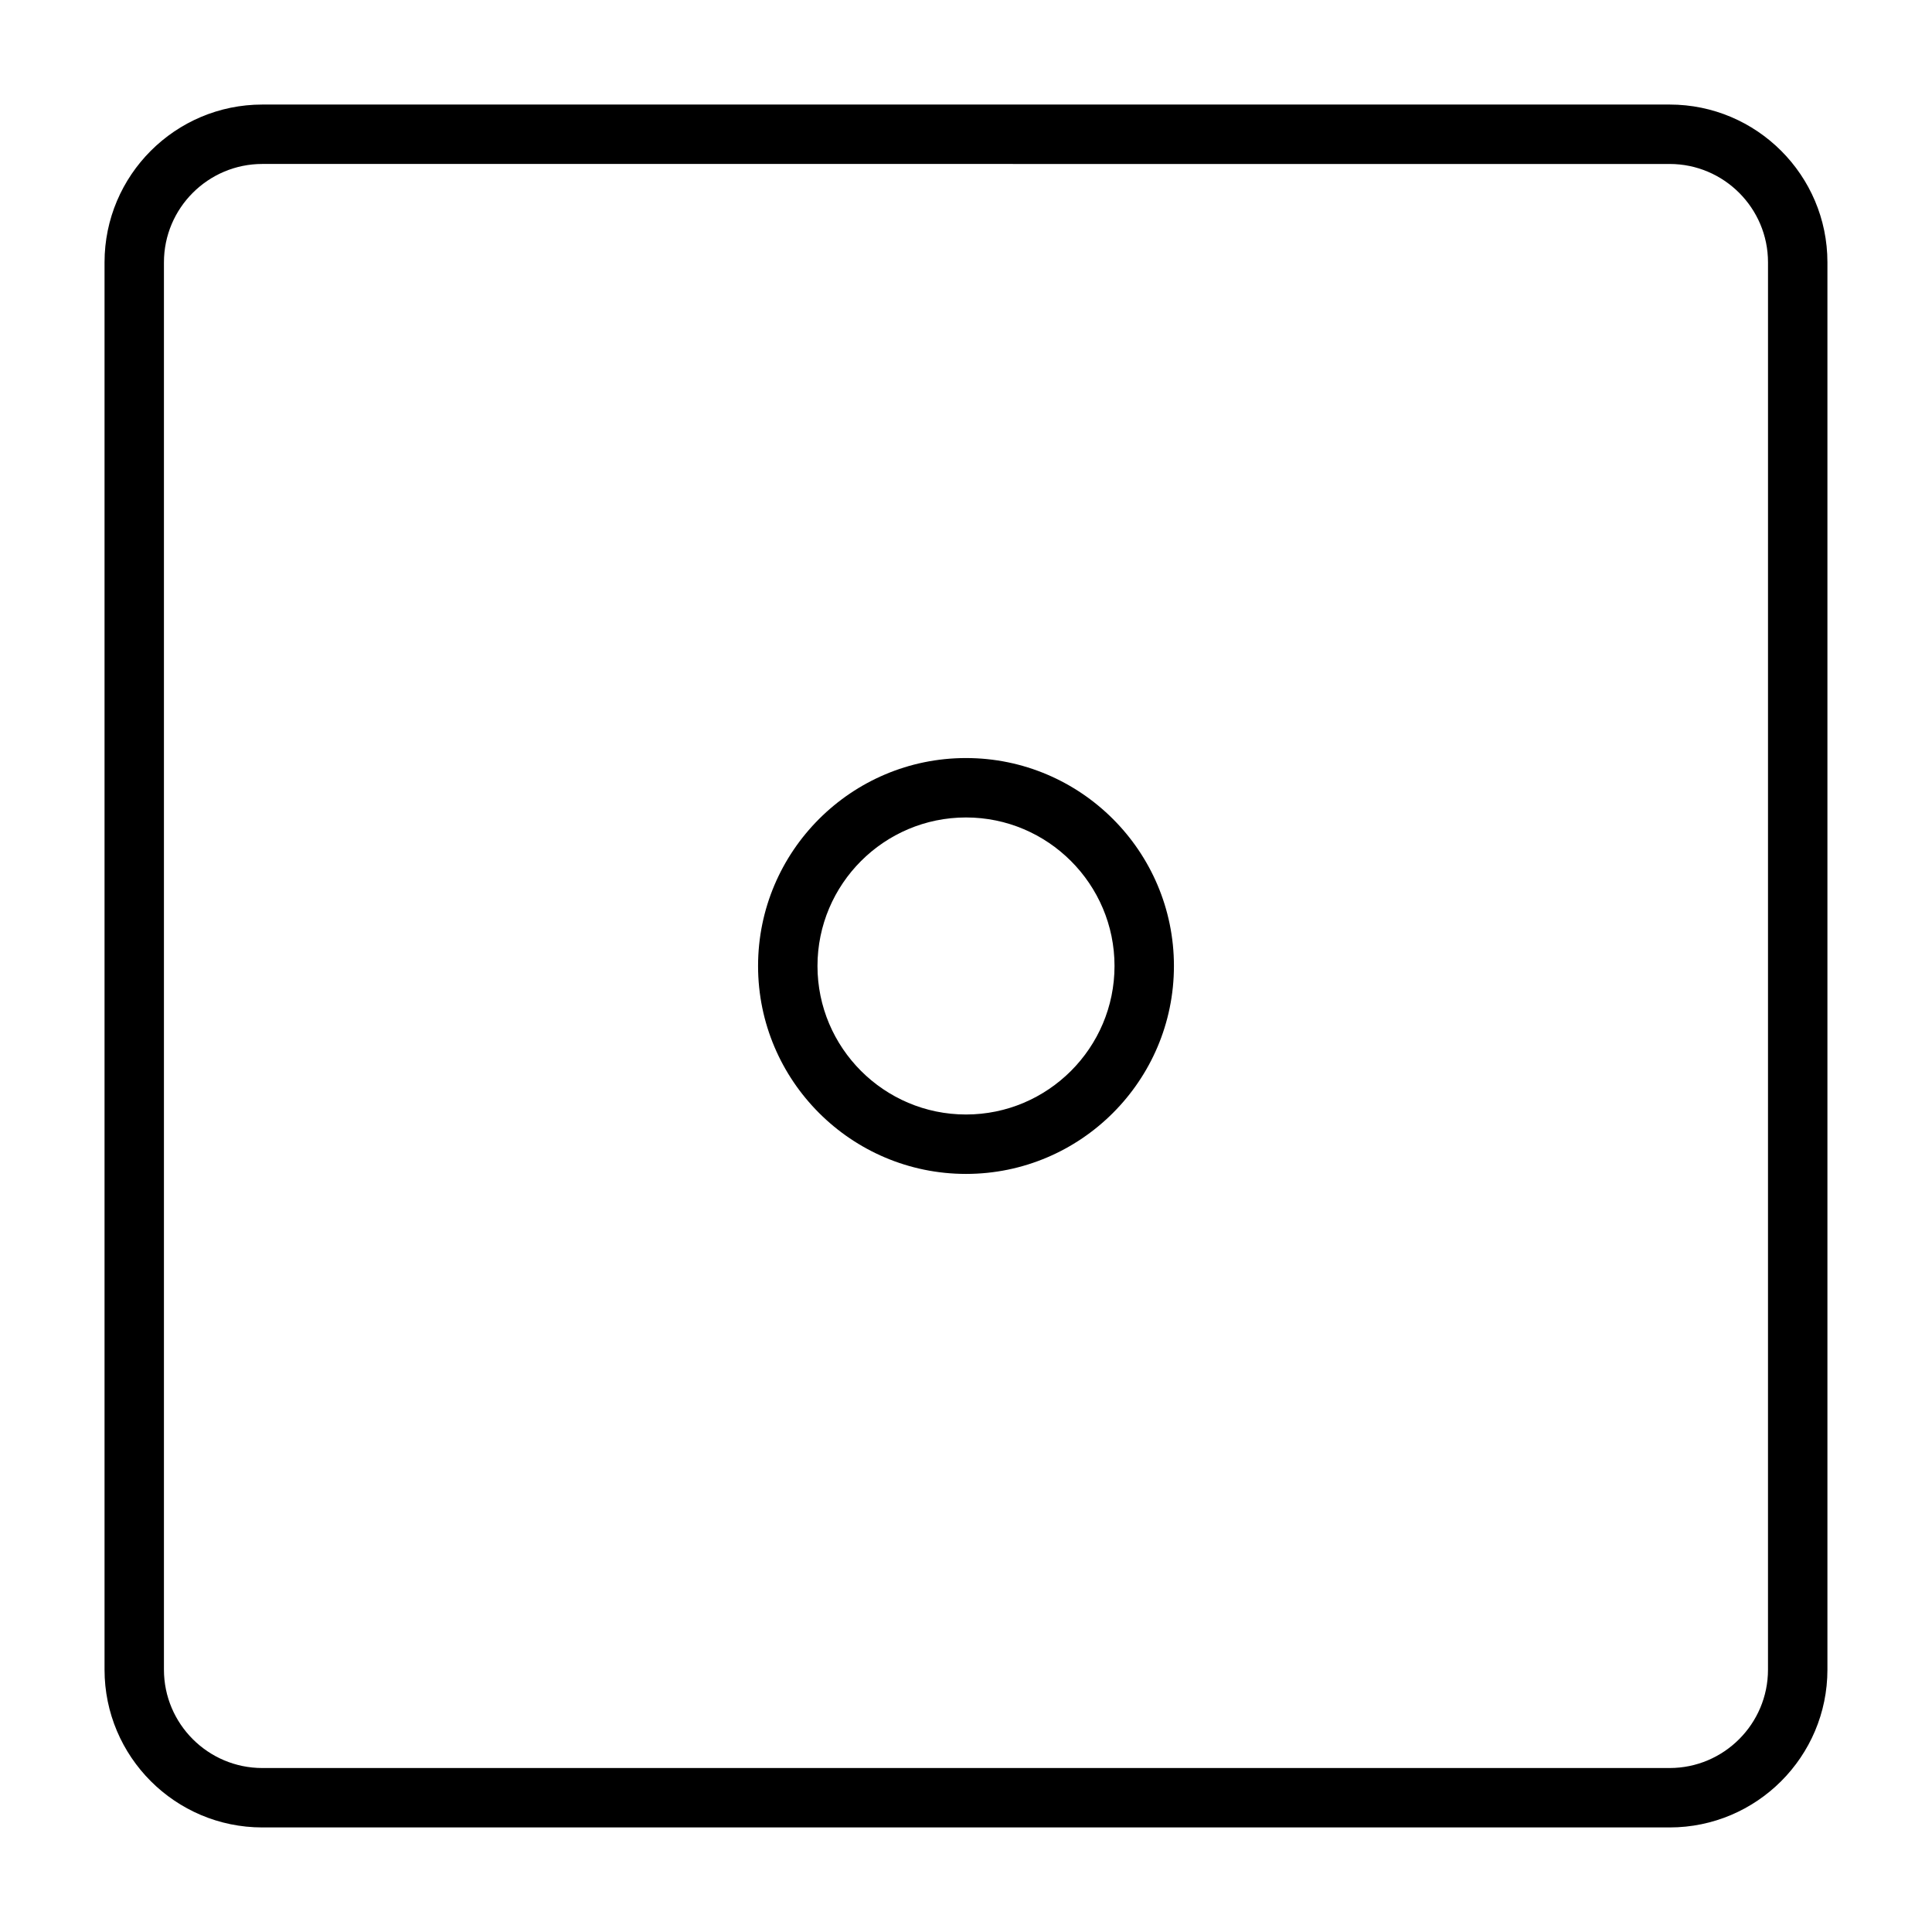
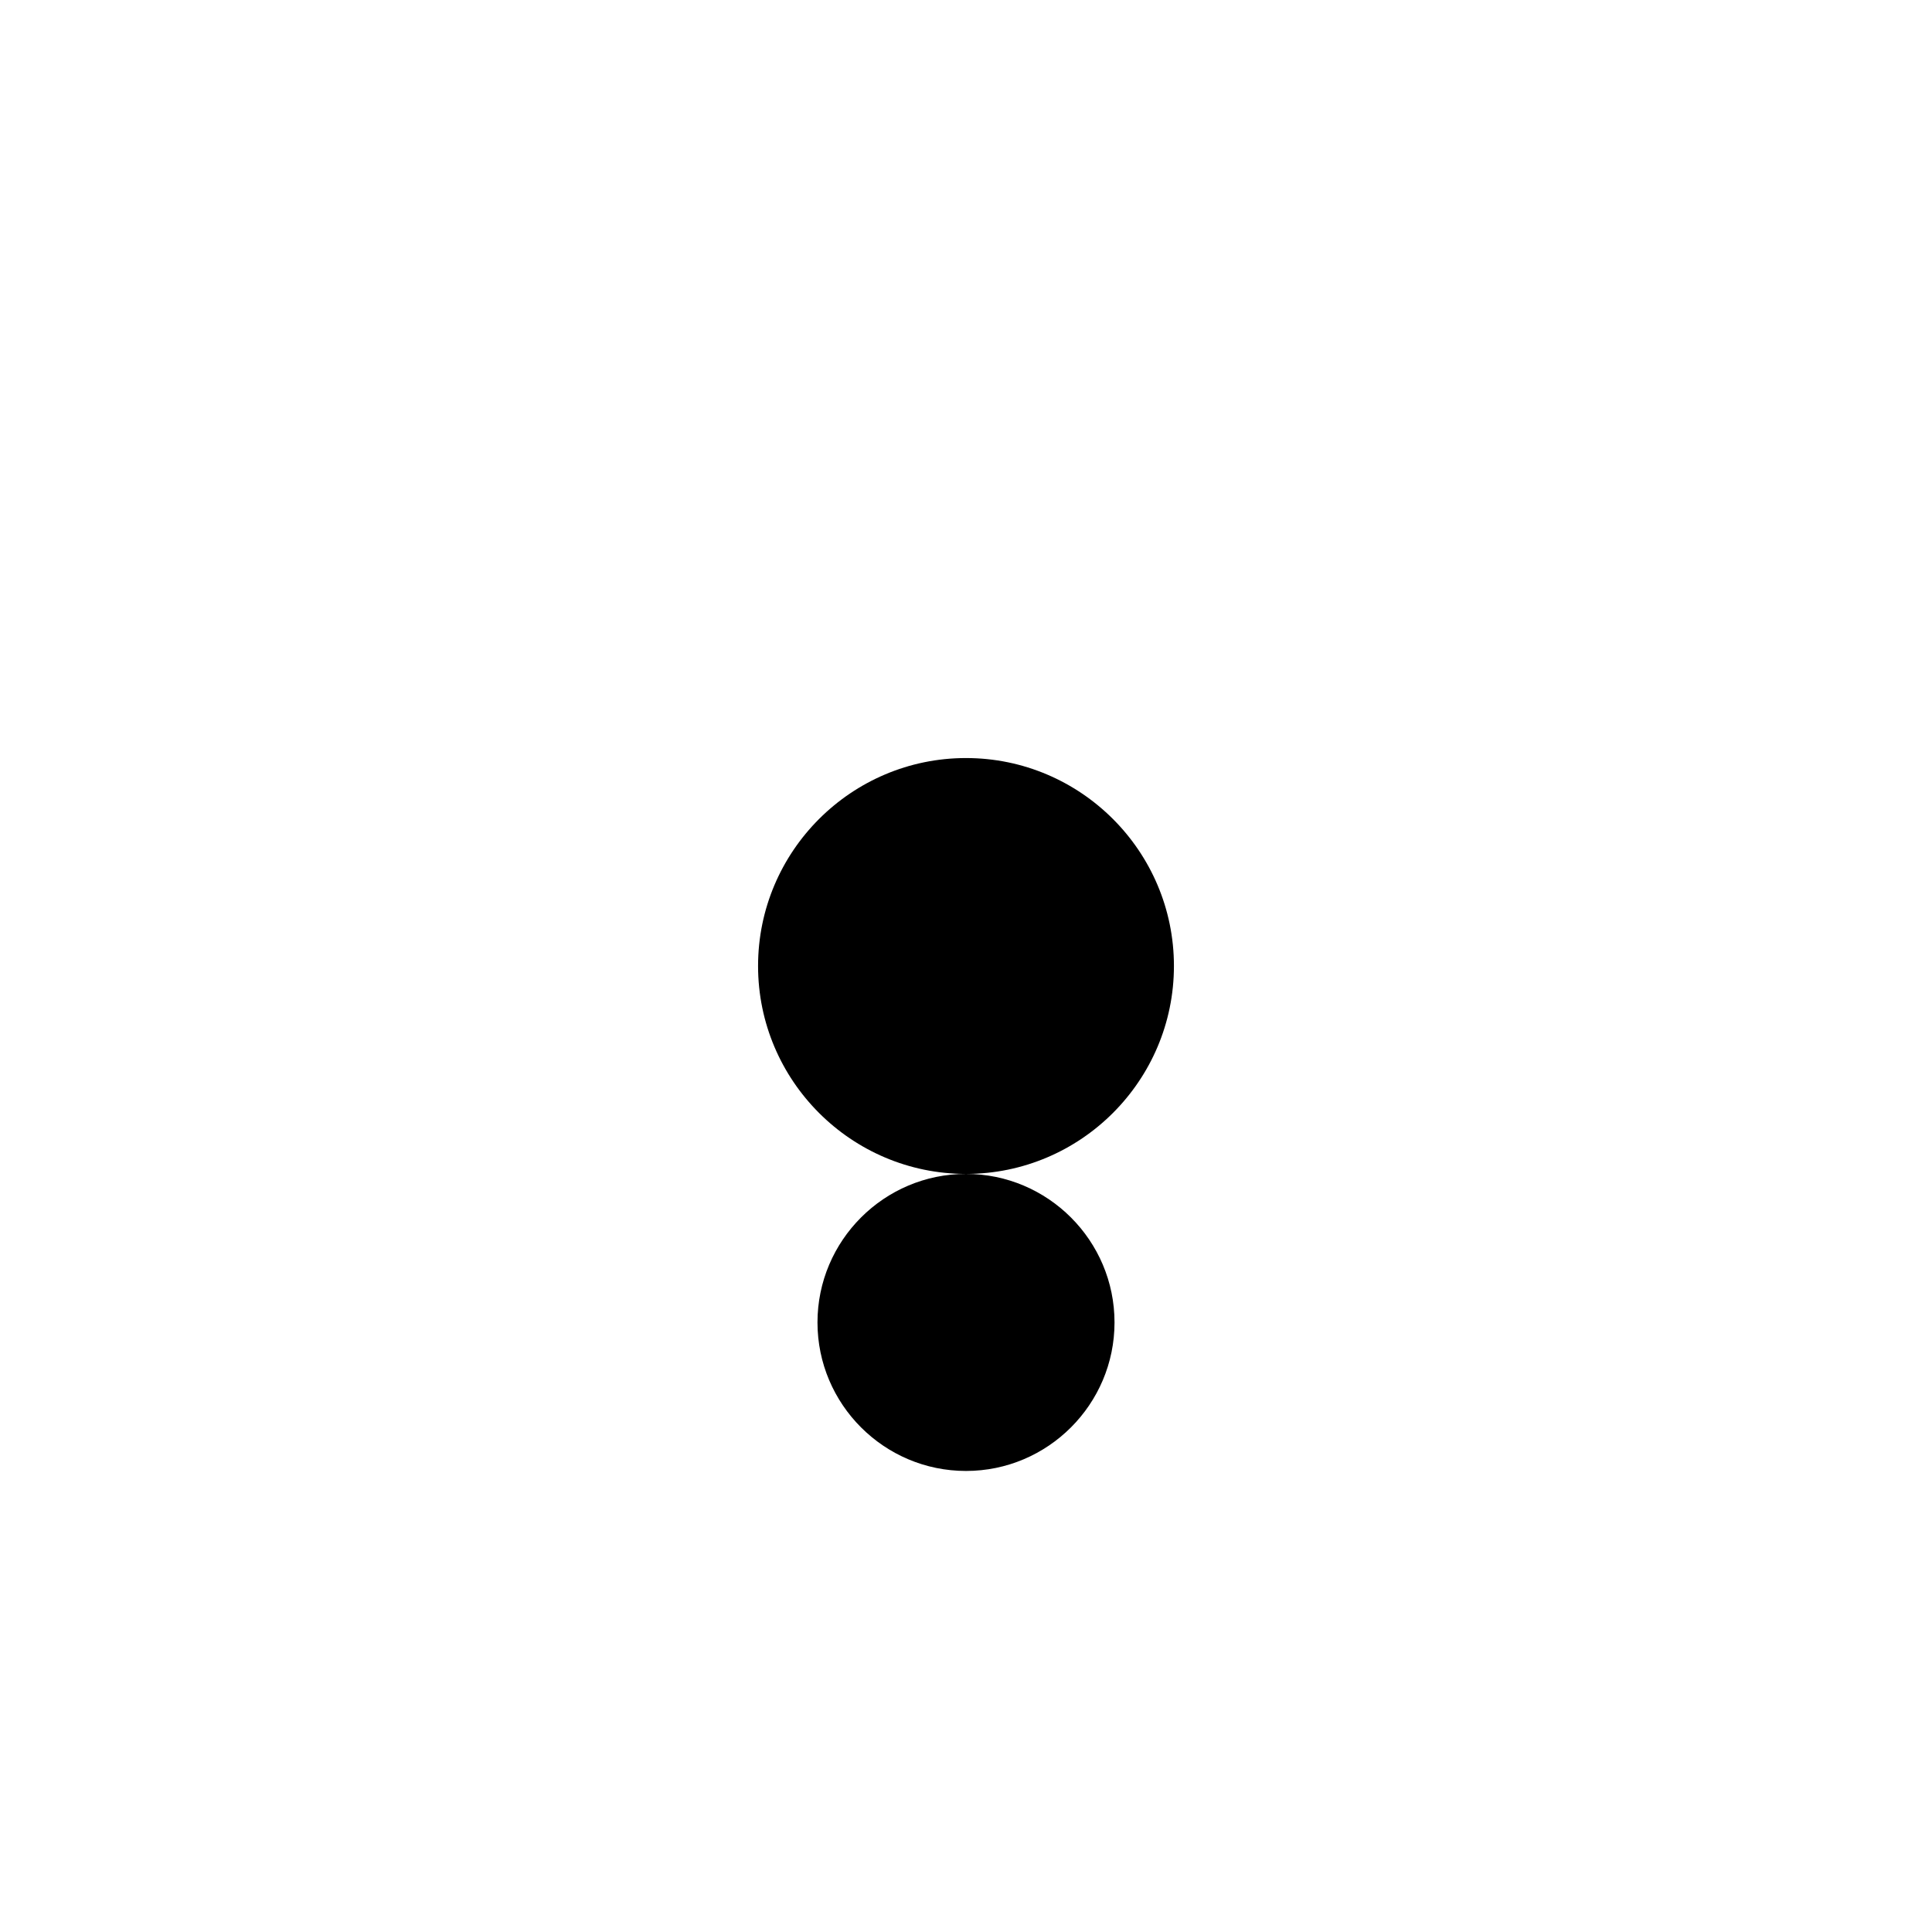
<svg xmlns="http://www.w3.org/2000/svg" fill="#000000" width="800px" height="800px" version="1.1" viewBox="144 144 512 512">
  <g>
-     <path d="m586.47 628.29h-372.95c-23.066 0-41.816-18.75-41.816-41.816v-372.95c0-23.066 18.75-41.816 41.816-41.816h372.95c23.066 0 41.816 18.75 41.816 41.816v372.95c0 23.062-18.754 41.816-41.816 41.816zm-372.95-440.84c-14.375 0-26.074 11.699-26.074 26.074v372.95c0 14.375 11.699 26.07 26.07 26.07h372.95c14.375 0 26.07-11.699 26.07-26.07l0.004-372.95c0-14.375-11.699-26.07-26.07-26.07z" />
-     <path d="m400 455.1c-30.387 0-55.105-24.719-55.105-55.105 0-30.387 24.719-55.105 55.105-55.105s55.105 24.719 55.105 55.105c-0.004 30.387-24.723 55.105-55.105 55.105zm0-94.465c-21.695 0-39.359 17.664-39.359 39.359 0 21.695 17.664 39.359 39.359 39.359s39.359-17.664 39.359-39.359c0-21.691-17.664-39.359-39.359-39.359z" />
+     <path d="m400 455.1c-30.387 0-55.105-24.719-55.105-55.105 0-30.387 24.719-55.105 55.105-55.105s55.105 24.719 55.105 55.105c-0.004 30.387-24.723 55.105-55.105 55.105zc-21.695 0-39.359 17.664-39.359 39.359 0 21.695 17.664 39.359 39.359 39.359s39.359-17.664 39.359-39.359c0-21.691-17.664-39.359-39.359-39.359z" />
  </g>
</svg>